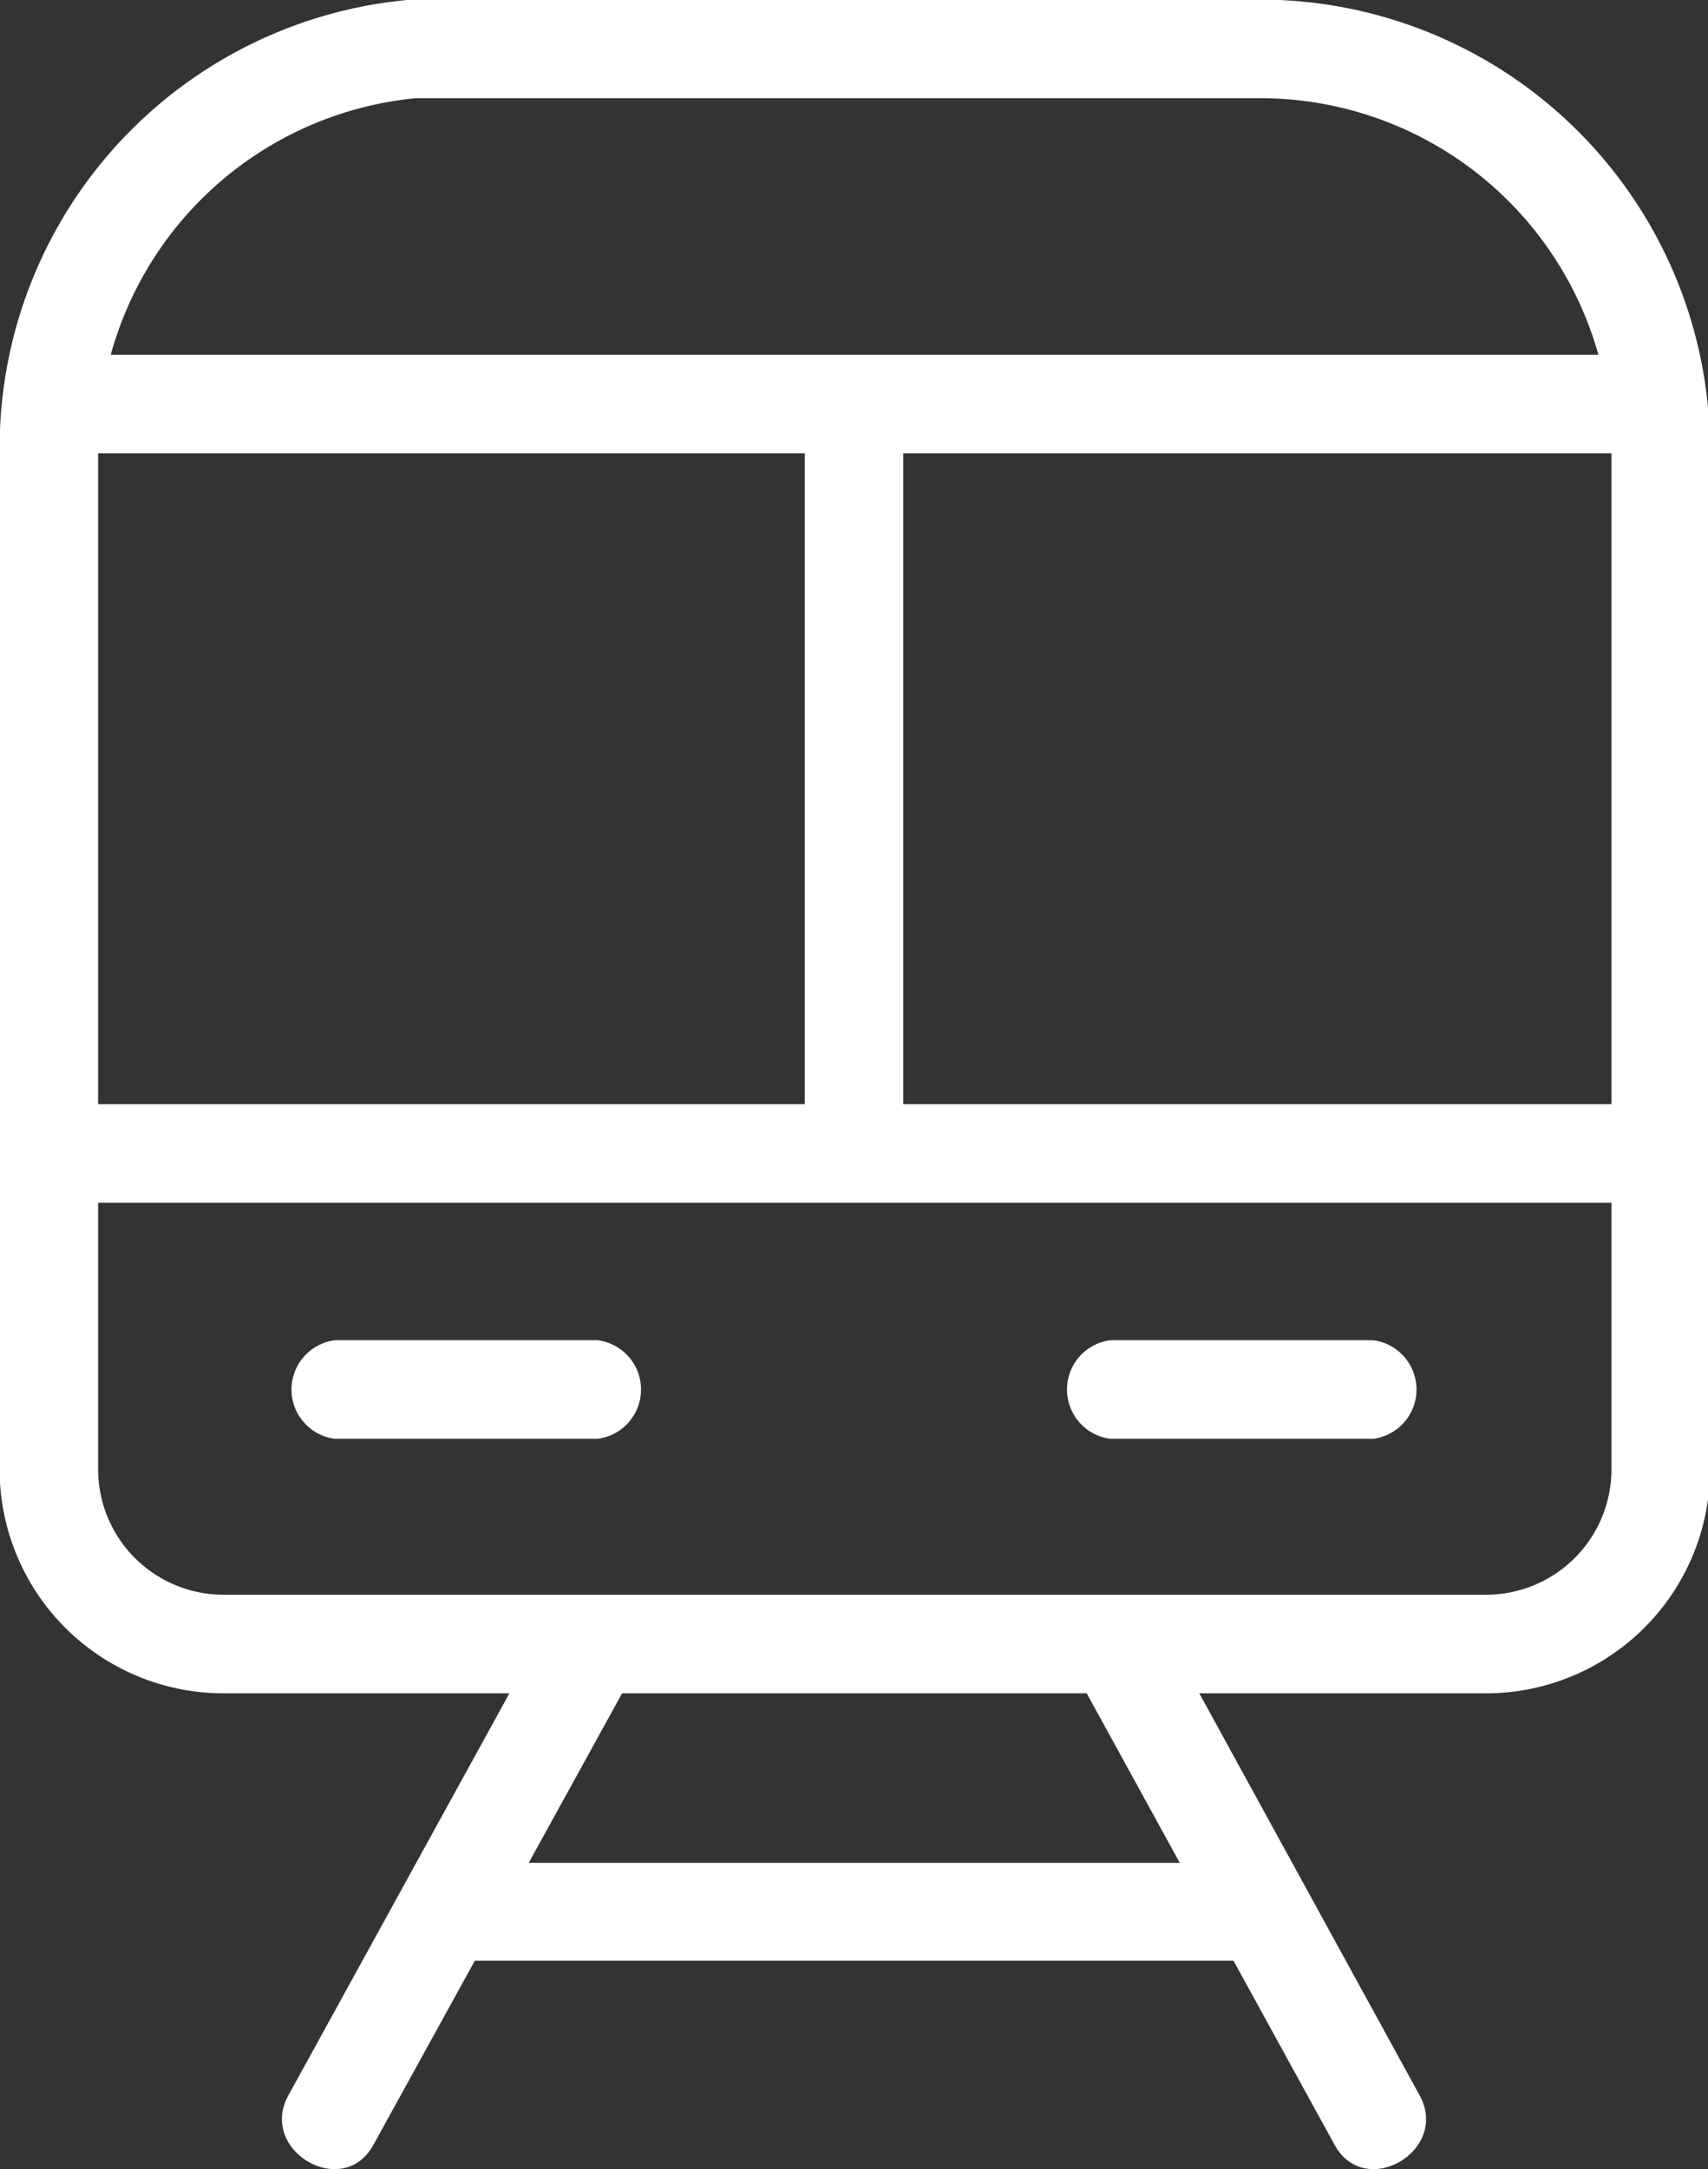
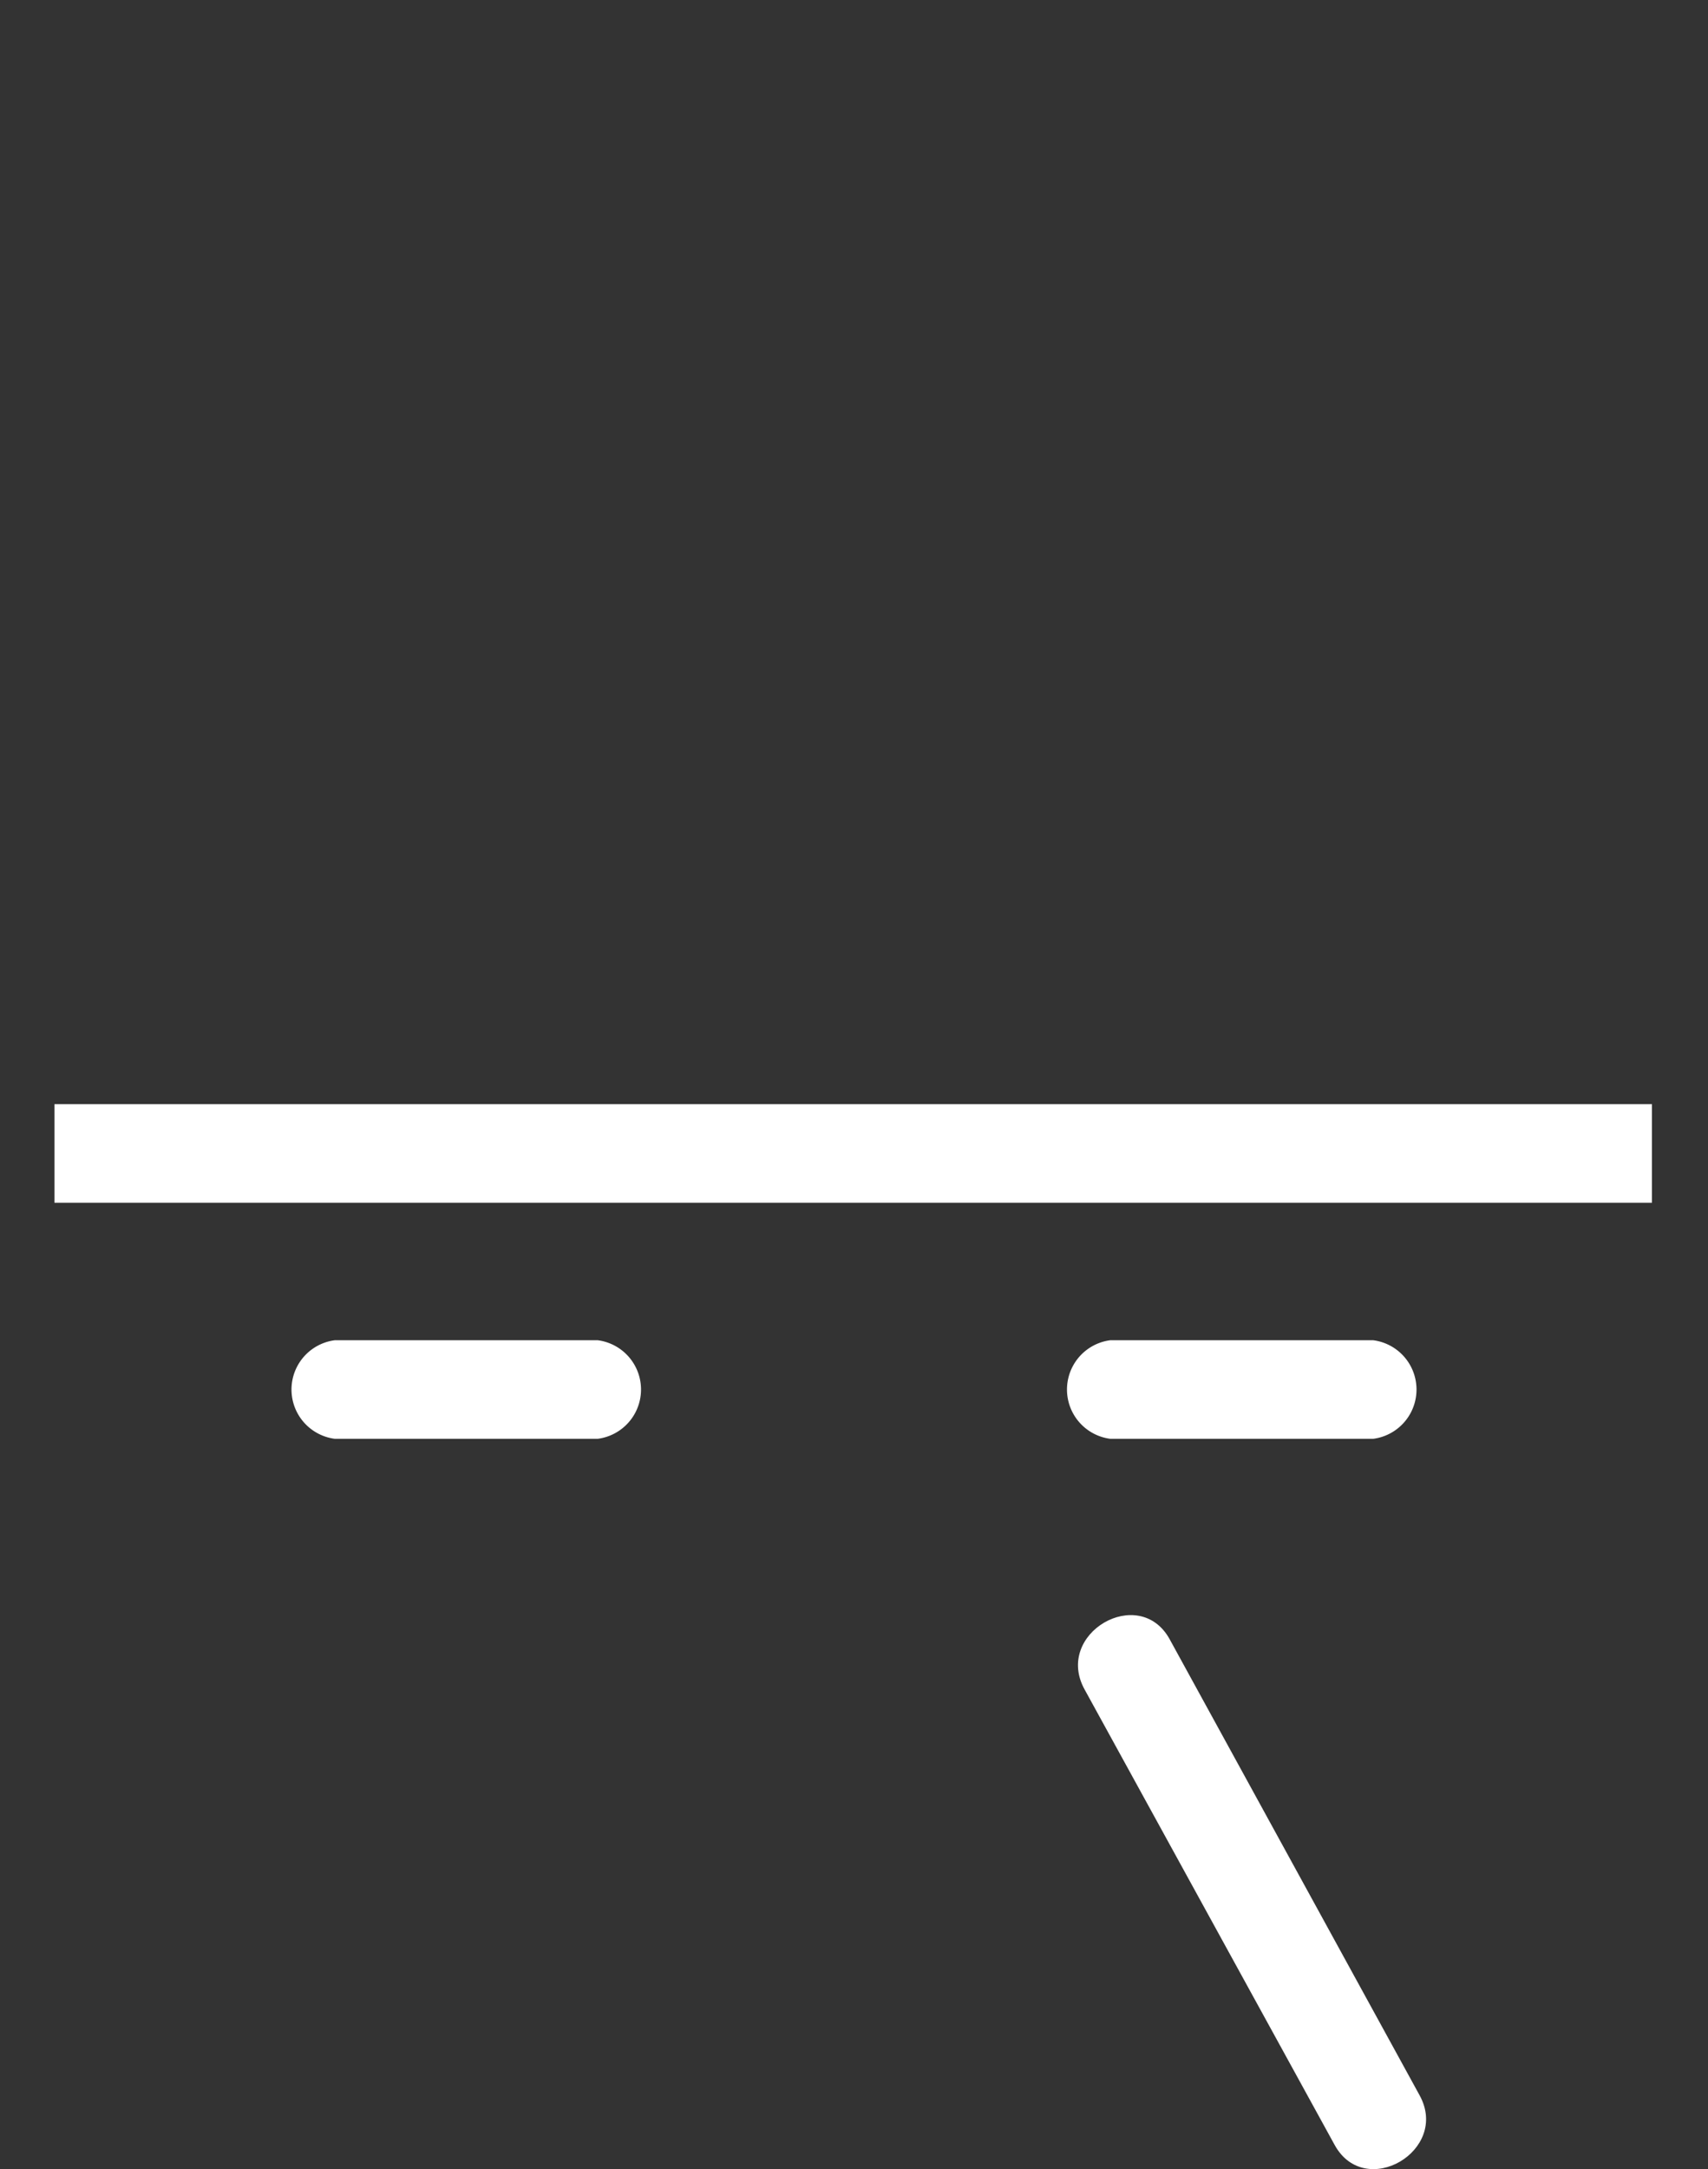
<svg xmlns="http://www.w3.org/2000/svg" id="Layer_1" data-name="Layer 1" width="21.32" height="27.06" viewBox="0 0 21.32 27.06">
  <rect x="0" y="0" width="21.32" height="27.06" fill="#333333" stroke="none" />
  <defs>
    <style>
      .cls-1 {
        fill: #fff;
      }

      .cls-2 {
        fill: none;
        stroke: #fff;
        stroke-miterlimit: 10;
        stroke-width: 1.23px;
      }
    </style>
  </defs>
  <title>nearby02</title>
  <g>
    <g>
      <path class="cls-1" d="M7.82,18.72H11.1a.62.62,0,0,0,0-1.23H7.82a.62.62,0,0,0,0,1.23Z" transform="translate(-3.64 -0.77)" />
-       <path class="cls-1" d="M17.5,18.72h3.28a.62.62,0,0,0,0-1.23H17.5a.62.62,0,0,0,0,1.23Z" transform="translate(-3.64 -0.77)" />
+       <path class="cls-1" d="M17.5,18.72h3.28a.62.62,0,0,0,0-1.23H17.5a.62.62,0,0,0,0,1.23" transform="translate(-3.64 -0.77)" />
    </g>
    <g>
-       <path class="cls-1" d="M10.37,21.22,7.24,26.91c-.38.69.68,1.31,1.06.62l3.13-5.68c.38-.7-.68-1.32-1.06-.63Z" transform="translate(-3.64 -0.77)" />
      <path class="cls-1" d="M17.18,21.85l3.12,5.68c.38.69,1.44.07,1.06-.62l-3.12-5.69c-.38-.69-1.45-.07-1.06.63Z" transform="translate(-3.64 -0.77)" />
-       <path class="cls-1" d="M9.25,25.23H19.4a.61.61,0,0,0,0-1.22H9.25a.61.61,0,0,0,0,1.22Z" transform="translate(-3.64 -0.77)" />
    </g>
    <g>
      <line class="cls-2" x1="20.62" y1="14.39" x2="0.68" y2="14.39" />
-       <line class="cls-2" x1="0.68" y1="5.04" x2="20.62" y2="5.04" />
-       <path class="cls-2" d="M5.59.61H15.73a5,5,0,0,1,5,5V18.33a2.18,2.18,0,0,1-2.18,2.18H2.79A2.18,2.18,0,0,1,.61,18.33V5.59a5,5,0,0,1,5-5Z" />
    </g>
-     <line class="cls-2" x1="10.66" y1="5.09" x2="10.66" y2="13.8" />
  </g>
</svg>